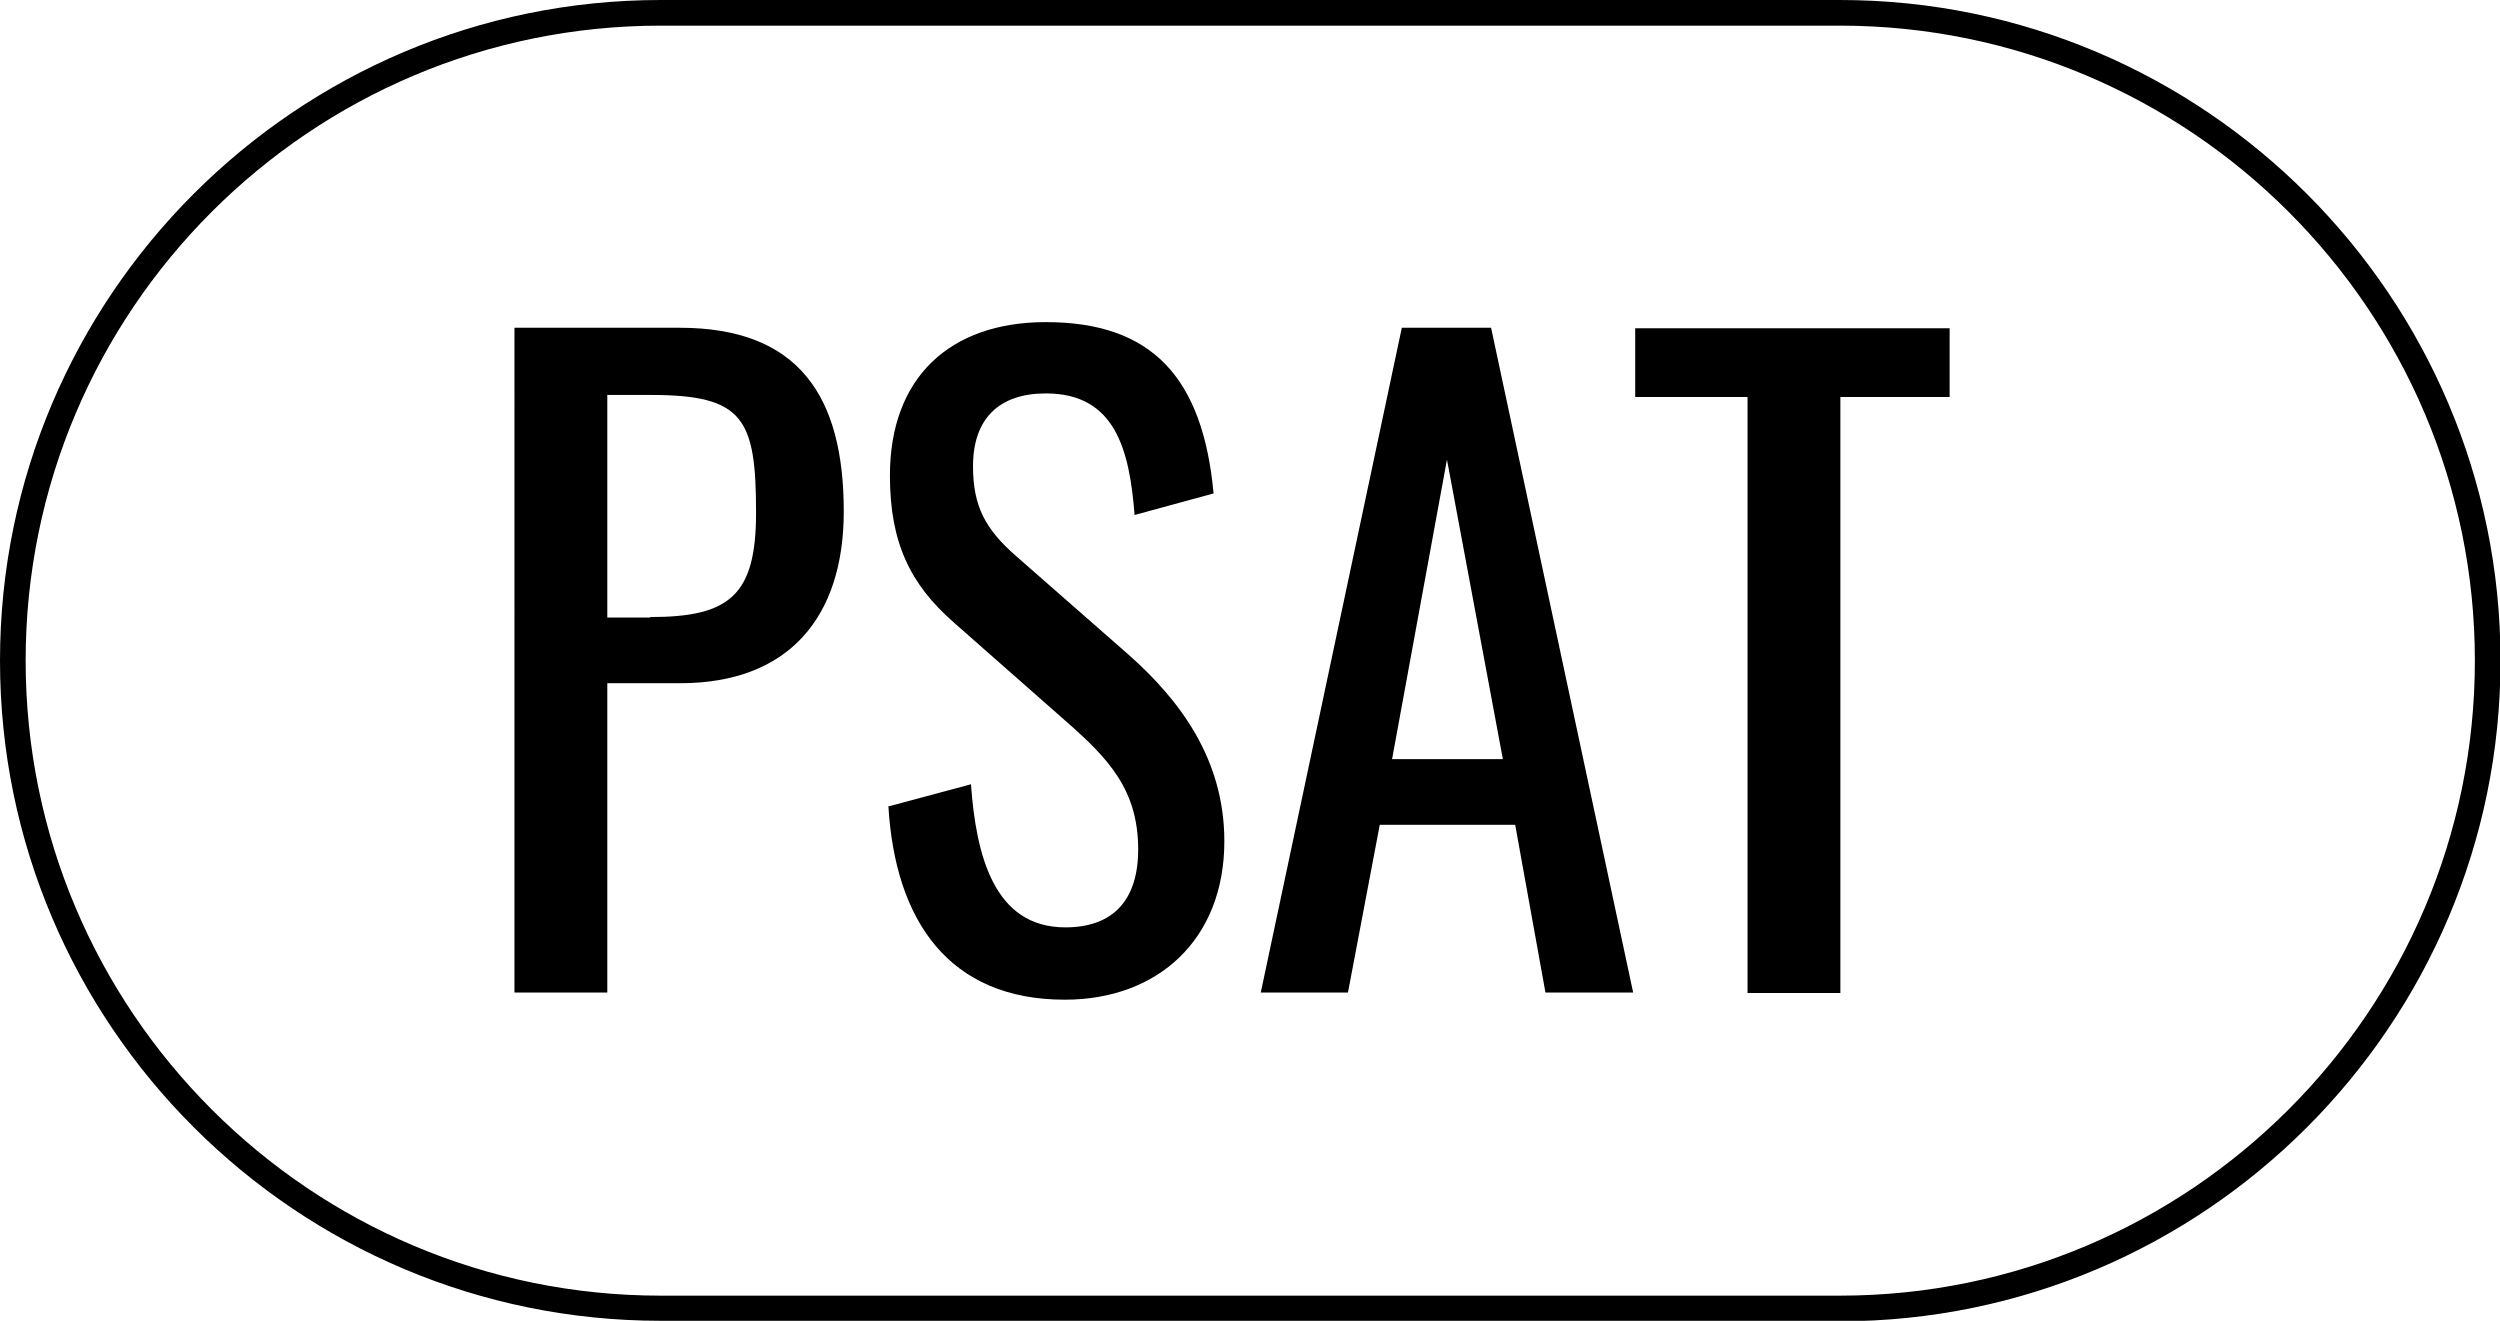
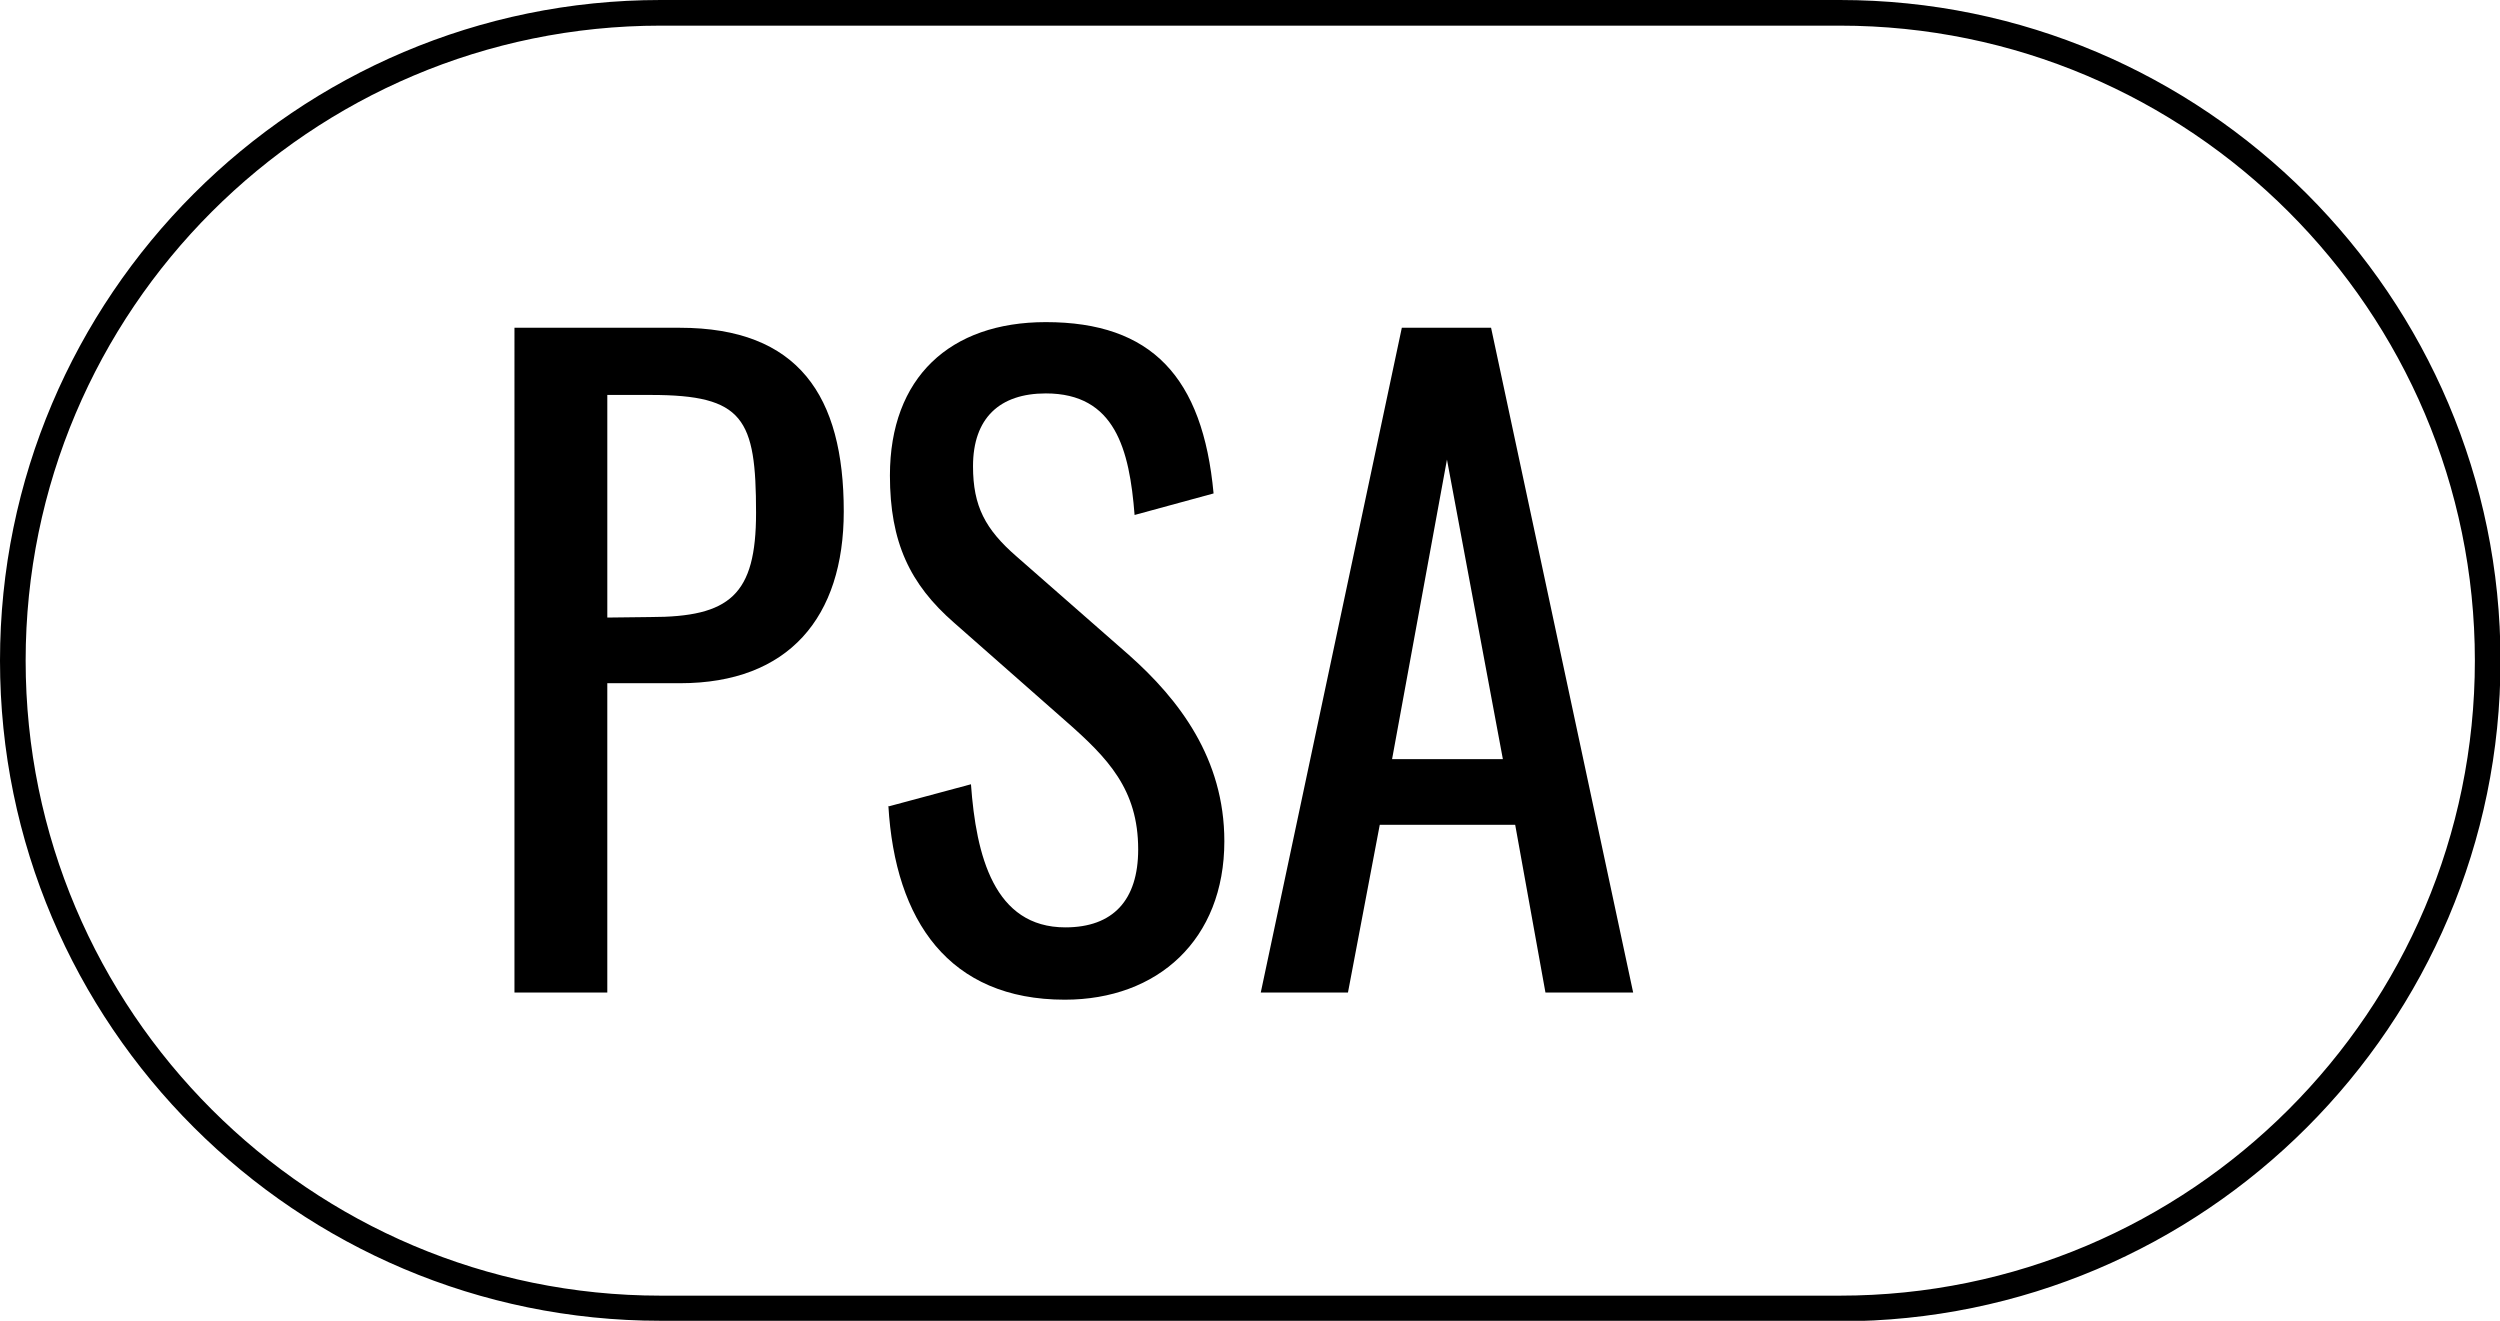
<svg xmlns="http://www.w3.org/2000/svg" id="Layer_2" data-name="Layer 2" viewBox="0 0 48.74 25.75">
  <g id="Capa_1" data-name="Capa 1">
    <path d="M35.87,25.75H12.88C5.78,25.75,0,19.98,0,12.88S5.78,0,12.88,0h22.99c7.1,0,12.88,5.78,12.88,12.88s-5.78,12.88-12.88,12.88ZM12.88.5C6.05.5.5,6.05.5,12.88s5.55,12.38,12.38,12.38h22.99c6.82,0,12.38-5.55,12.38-12.38S42.69.5,35.87.5H12.88Z" />
    <g>
-       <path d="M10.03,6.39h3.22c2.32,0,3.2,1.33,3.2,3.58,0,2.06-1.07,3.35-3.19,3.35h-1.42v6.03h-1.81V6.39ZM12.68,12.03c1.55,0,2.06-.43,2.06-2.03,0-1.84-.24-2.3-2.05-2.3h-.85v4.34h.83Z" />
+       <path d="M10.03,6.39h3.22c2.32,0,3.2,1.33,3.2,3.58,0,2.06-1.07,3.35-3.19,3.35h-1.42v6.03h-1.81V6.39ZM12.68,12.03c1.55,0,2.06-.43,2.06-2.03,0-1.84-.24-2.3-2.05-2.3h-.85v4.34Z" />
      <path d="M17.33,15.72l1.6-.43c.1,1.39.45,2.79,1.84,2.79.93,0,1.42-.53,1.42-1.52,0-1.17-.59-1.78-1.41-2.5l-2.18-1.92c-.86-.75-1.25-1.57-1.25-2.87,0-1.91,1.17-2.99,3.04-2.99,2.06,0,3.06,1.07,3.27,3.34l-1.54.42c-.1-1.28-.38-2.37-1.73-2.37-.9,0-1.42.48-1.42,1.42,0,.78.24,1.23.85,1.76l2.19,1.92c.98.87,1.86,2.02,1.86,3.63,0,1.92-1.3,3.09-3.11,3.09-2.26,0-3.31-1.54-3.44-3.78Z" />
      <path d="M27.33,6.39h1.74l2.77,12.96h-1.71l-.59-3.27h-2.64l-.62,3.27h-1.7l2.75-12.96ZM29.3,14.8l-1.09-5.84-1.07,5.84h2.16Z" />
-       <path d="M34.07,7.74h-2.19v-1.34h6.13v1.34h-2.13v11.62h-1.81V7.74Z" />
    </g>
  </g>
</svg>